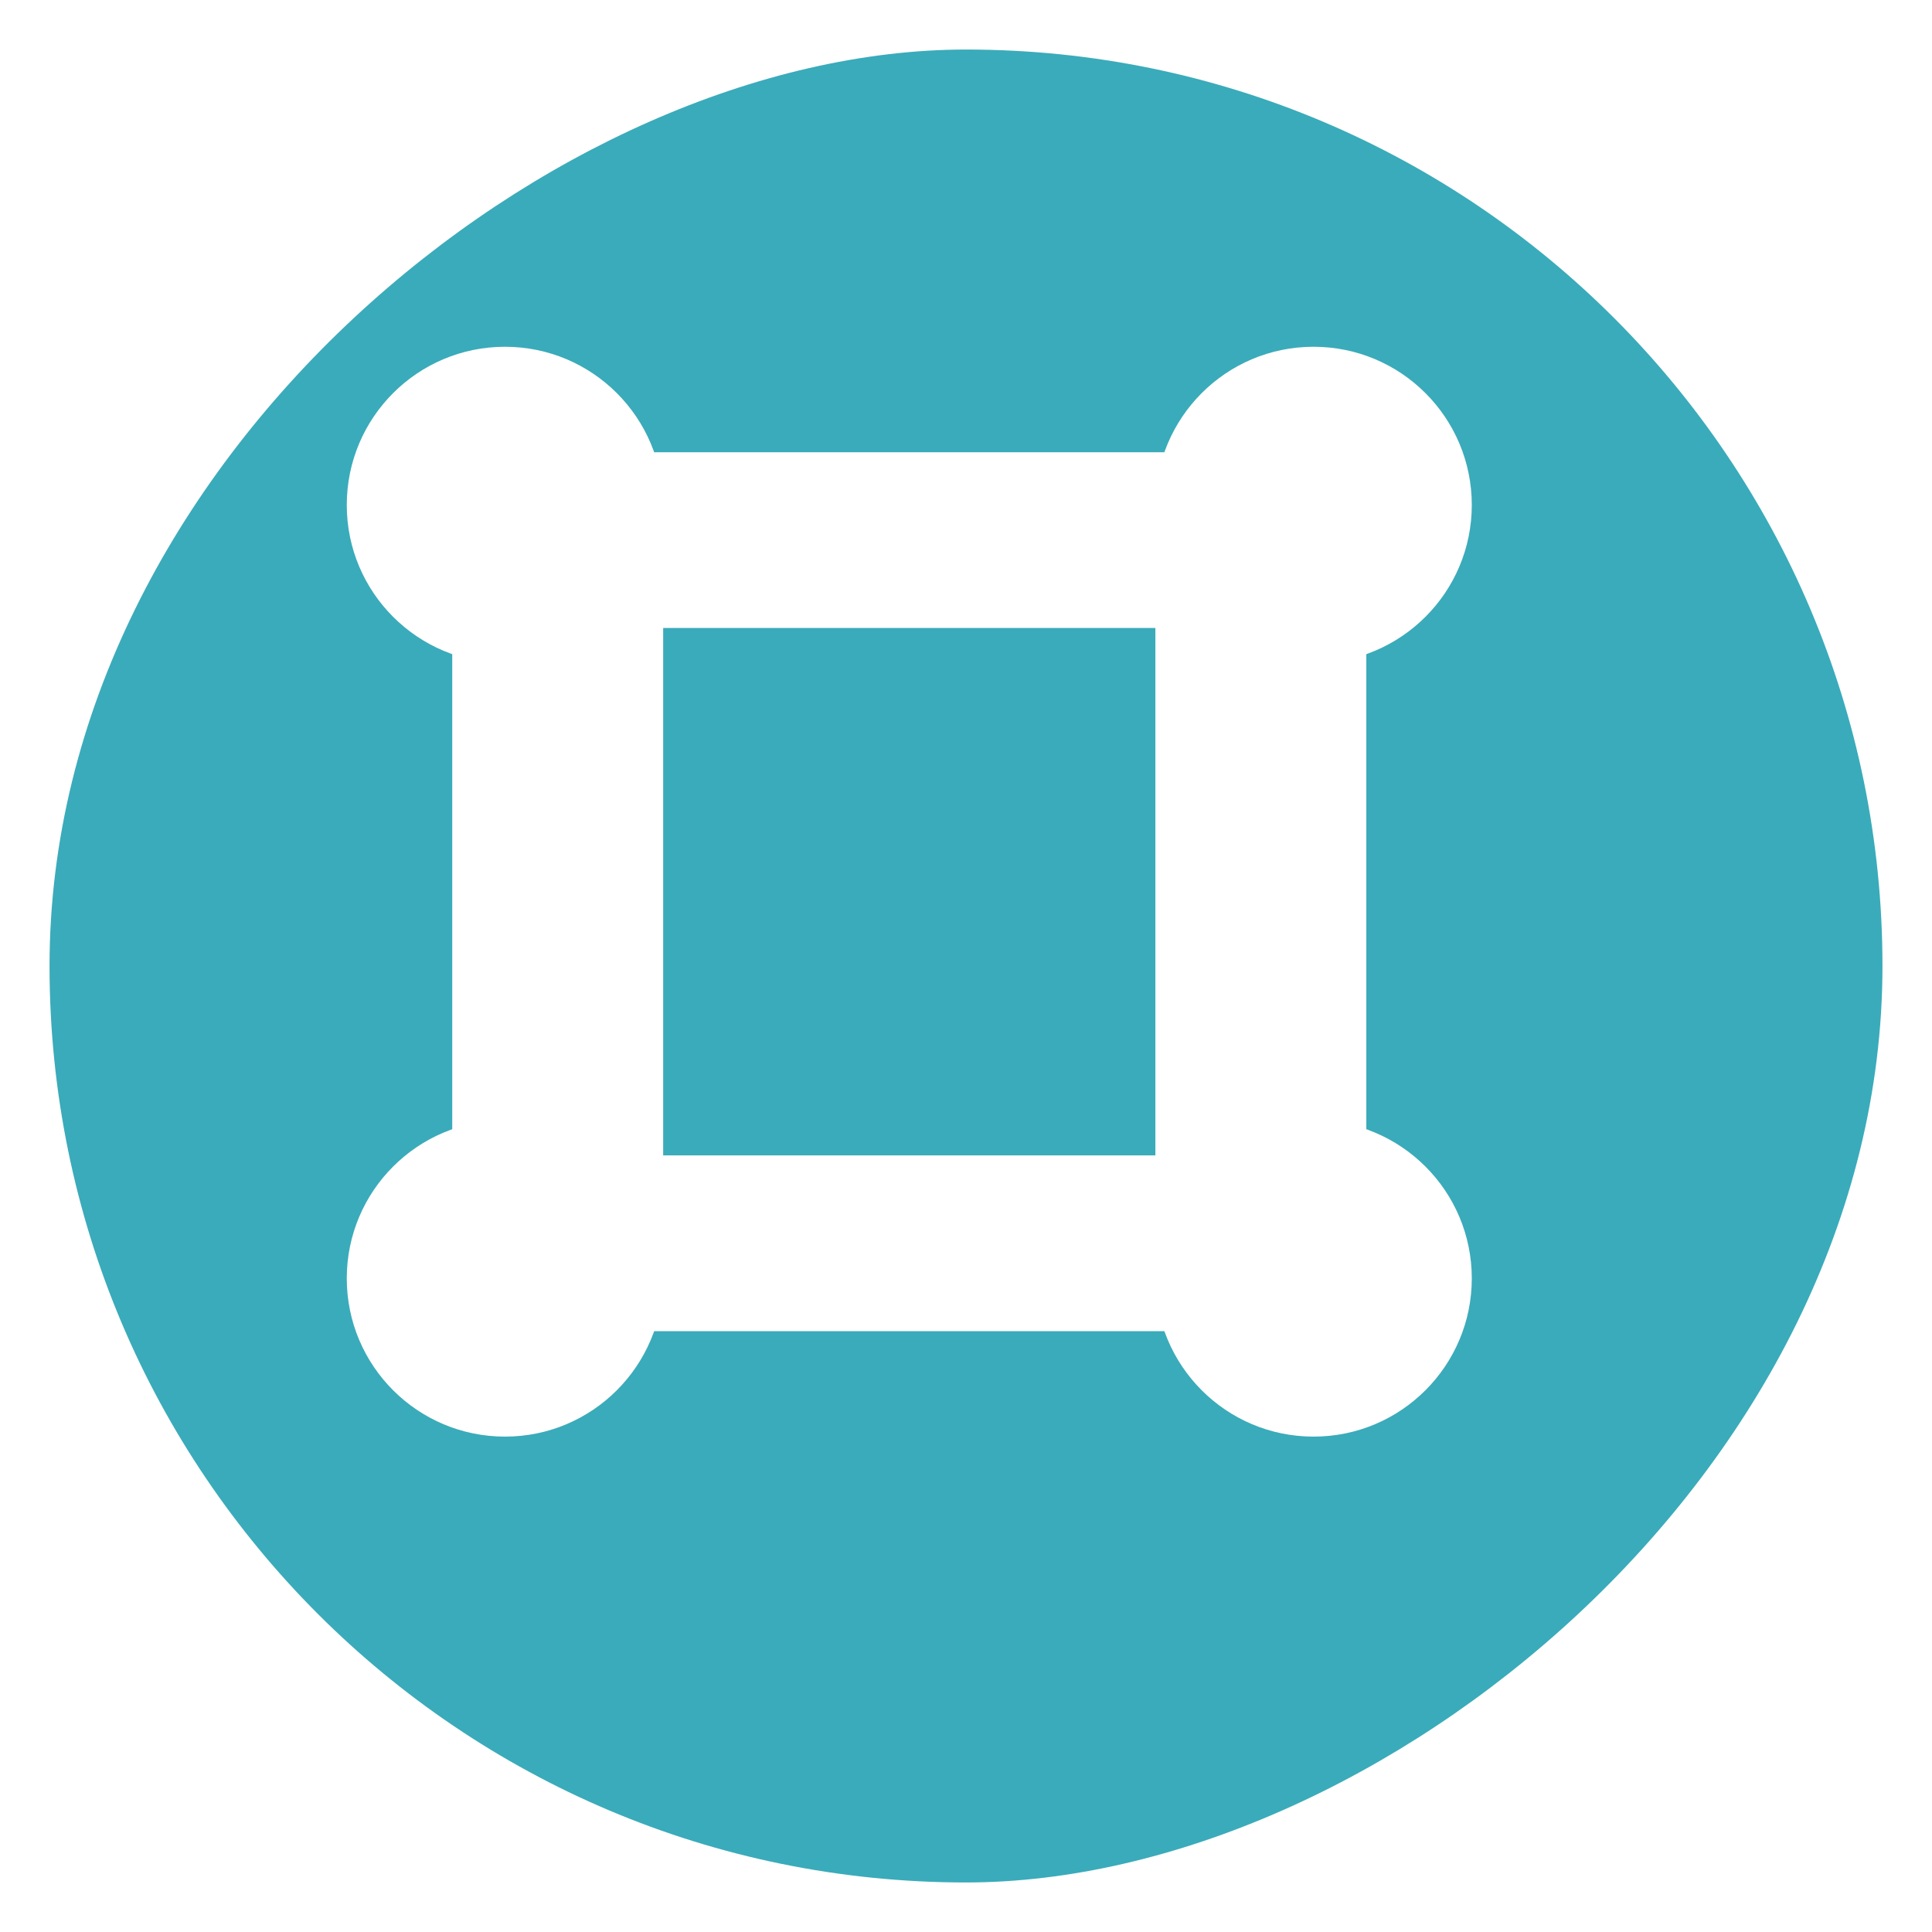
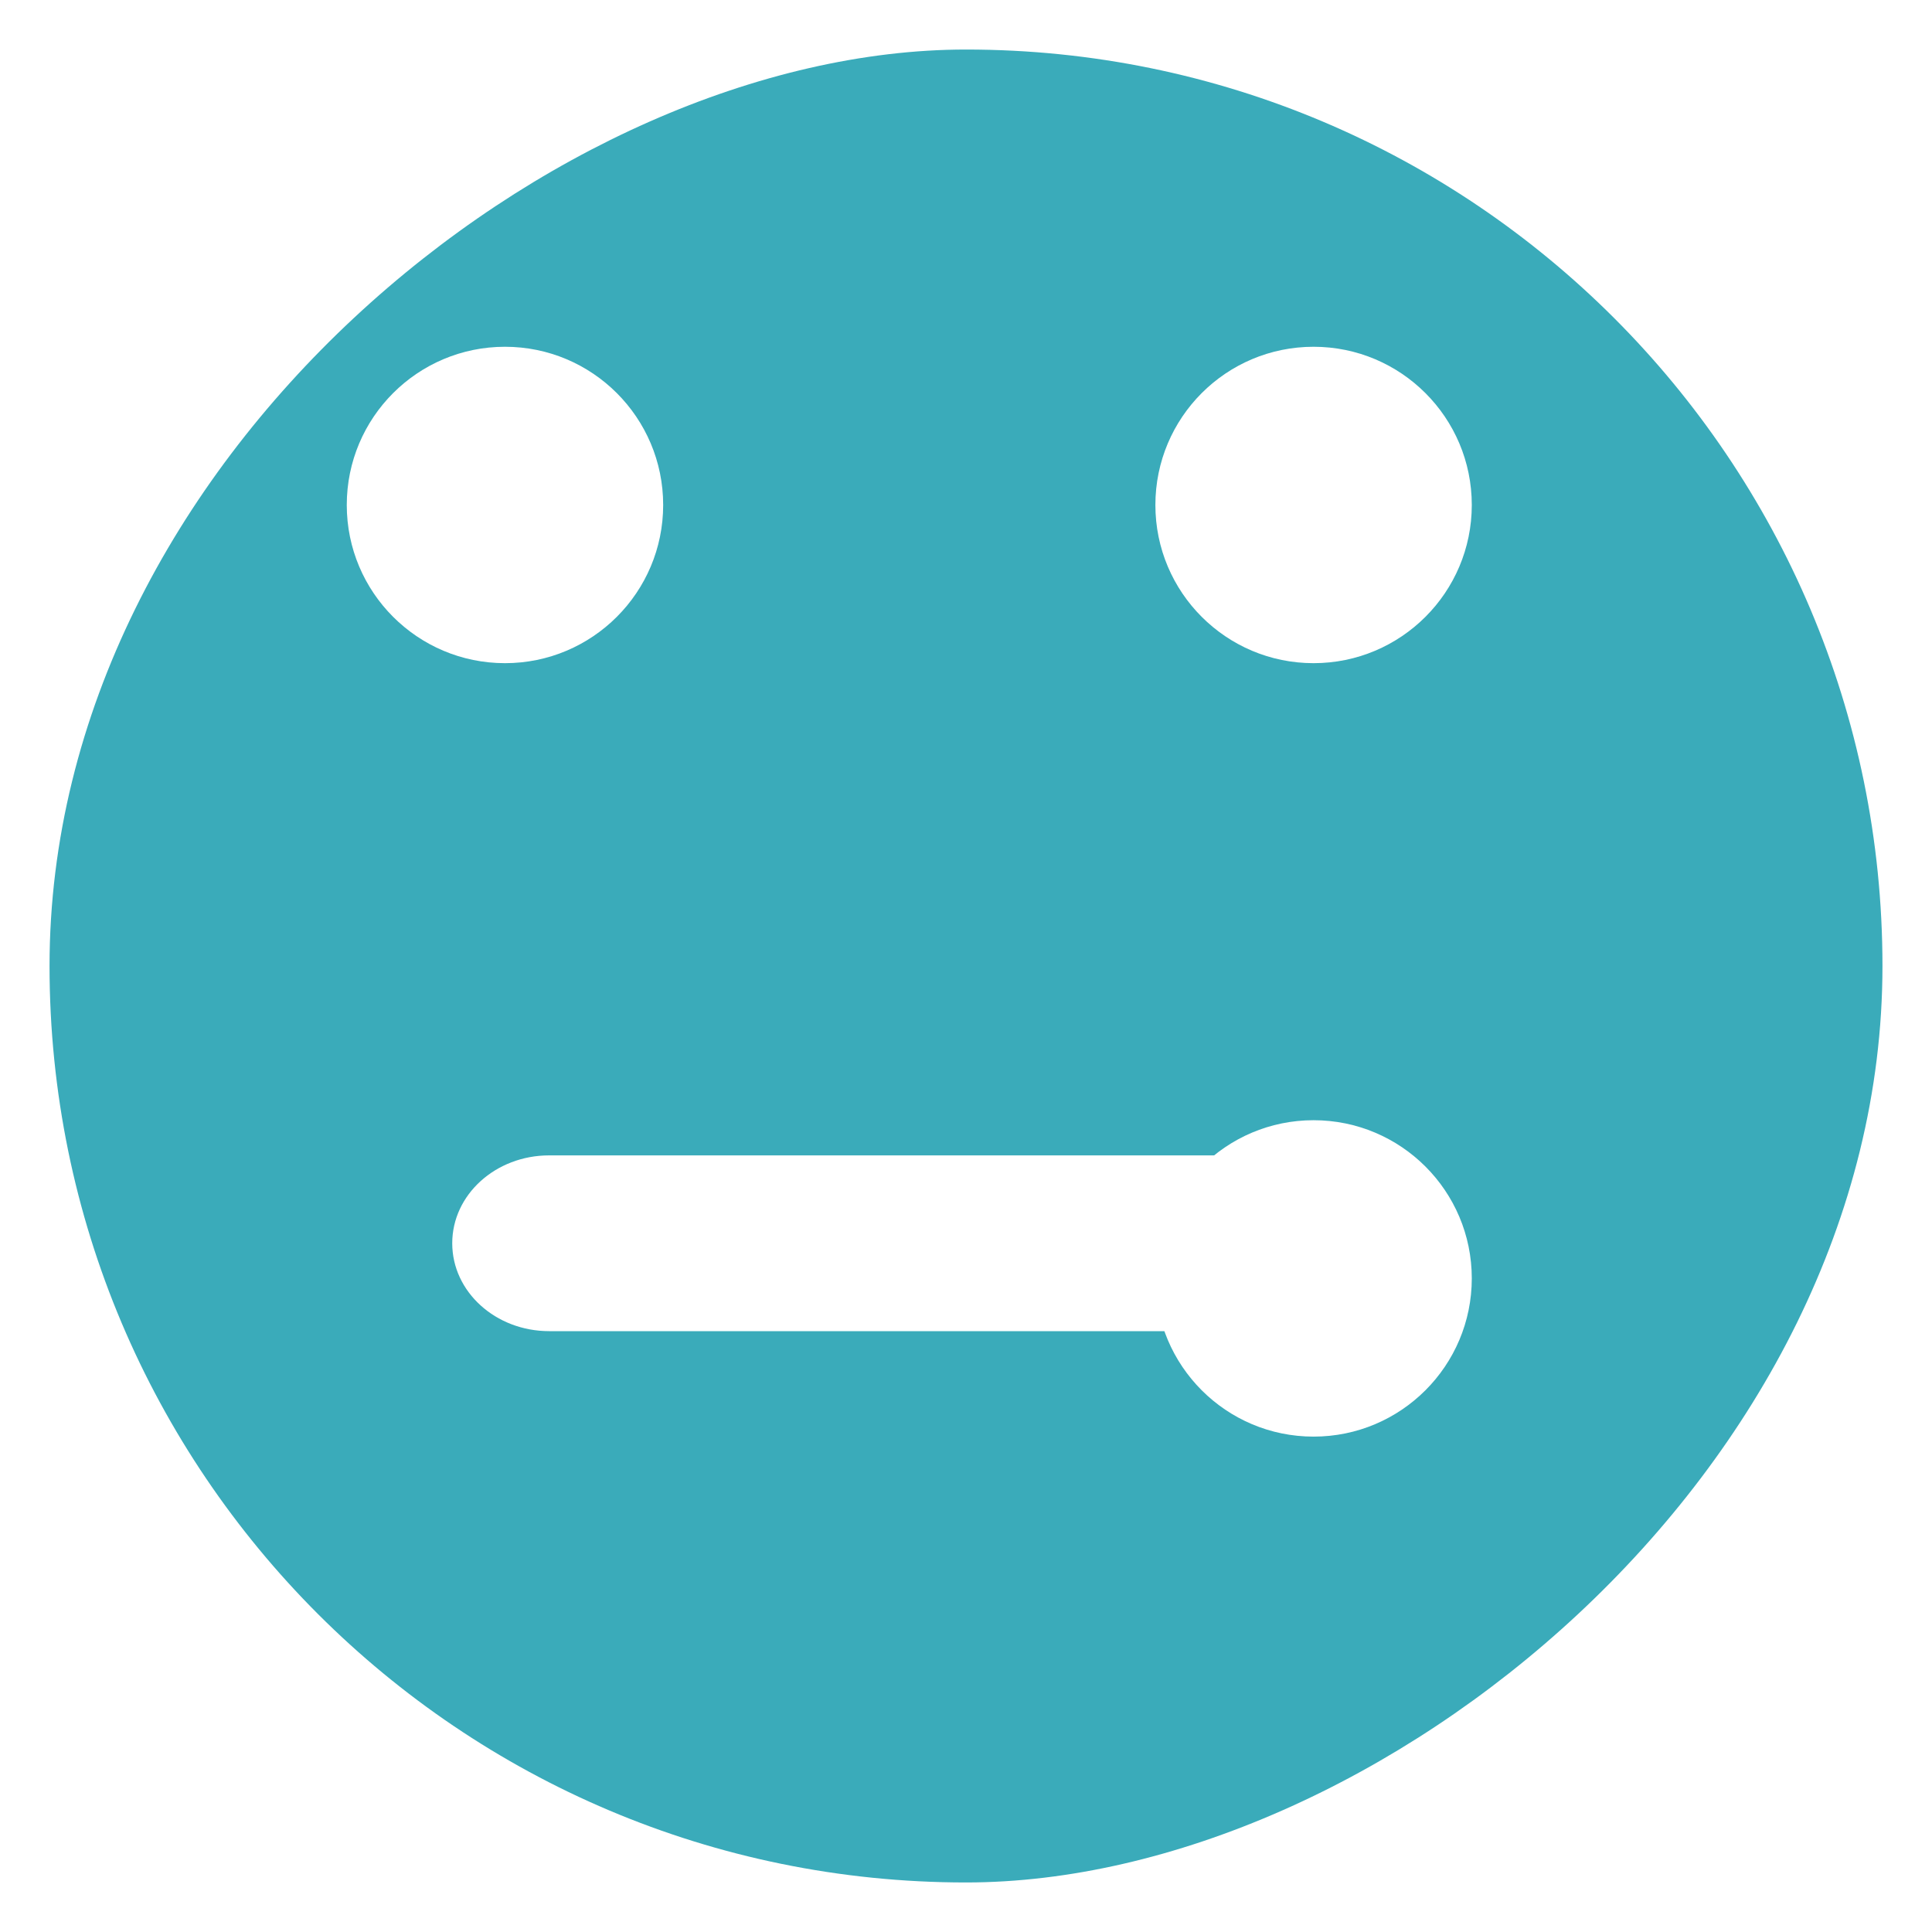
<svg xmlns="http://www.w3.org/2000/svg" width="39" height="39" viewBox="0 0 39 39" fill="none">
  <g filter="url(#filter0_d_4040_412)">
    <rect x="37" width="37" height="37" rx="18.5" transform="rotate(90 37 0)" fill="#3AABBA" />
  </g>
-   <path d="M25.624 12.677H11.086C10.005 12.677 9.129 11.883 9.129 10.903C9.129 9.923 10.005 9.129 11.086 9.129H25.624C26.705 9.129 27.581 9.923 27.581 10.903C27.581 11.883 26.705 12.677 25.624 12.677Z" fill="white" />
  <path d="M25.624 26.871H11.086C10.005 26.871 9.129 26.077 9.129 25.097C9.129 24.117 10.005 23.323 11.086 23.323H25.624C26.705 23.323 27.581 24.117 27.581 25.097C27.581 26.077 26.705 26.871 25.624 26.871Z" fill="white" />
-   <path d="M9.129 24.989V11.01C9.129 9.971 10.082 9.129 11.258 9.129C12.434 9.129 13.387 9.971 13.387 11.01V24.989C13.387 26.029 12.434 26.871 11.258 26.871C10.082 26.871 9.129 26.029 9.129 24.989Z" fill="white" />
-   <path d="M23.323 24.989V11.01C23.323 9.971 24.275 9.129 25.451 9.129C26.628 9.129 27.581 9.971 27.581 11.01V24.989C27.581 26.029 26.628 26.871 25.451 26.871C24.275 26.871 23.323 26.029 23.323 24.989Z" fill="white" />
  <path d="M26.516 13.387C28.28 13.387 29.71 11.957 29.71 10.194C29.71 8.43 28.28 7 26.516 7C24.752 7 23.323 8.43 23.323 10.194C23.323 11.957 24.752 13.387 26.516 13.387Z" fill="white" />
  <path d="M10.194 13.387C11.957 13.387 13.387 11.957 13.387 10.194C13.387 8.43 11.957 7 10.194 7C8.43 7 7 8.43 7 10.194C7 11.957 8.43 13.387 10.194 13.387Z" fill="white" />
  <path d="M26.516 29C28.28 29 29.71 27.57 29.71 25.806C29.71 24.043 28.28 22.613 26.516 22.613C24.752 22.613 23.323 24.043 23.323 25.806C23.323 27.57 24.752 29 26.516 29Z" fill="white" />
-   <path d="M10.194 29C11.957 29 13.387 27.57 13.387 25.806C13.387 24.043 11.957 22.613 10.194 22.613C8.43 22.613 7 24.043 7 25.806C7 27.57 8.43 29 10.194 29Z" fill="white" />
  <defs>
    <filter id="filter0_d_4040_412" x="0" y="0" width="39" height="39" filterUnits="userSpaceOnUse" color-interpolation-filters="sRGB">
      <feFlood flood-opacity="0" result="BackgroundImageFix" />
      <feColorMatrix in="SourceAlpha" type="matrix" values="0 0 0 0 0 0 0 0 0 0 0 0 0 0 0 0 0 0 127 0" result="hardAlpha" />
      <feMorphology radius="1" operator="erode" in="SourceAlpha" result="effect1_dropShadow_4040_412" />
      <feOffset dx="1" dy="1" />
      <feGaussianBlur stdDeviation="1" />
      <feColorMatrix type="matrix" values="0 0 0 0 0.2 0 0 0 0 0.2 0 0 0 0 0.2 0 0 0 0.3 0" />
      <feBlend mode="normal" in2="BackgroundImageFix" result="effect1_dropShadow_4040_412" />
      <feBlend mode="normal" in="SourceGraphic" in2="effect1_dropShadow_4040_412" result="shape" />
    </filter>
  </defs>
</svg>